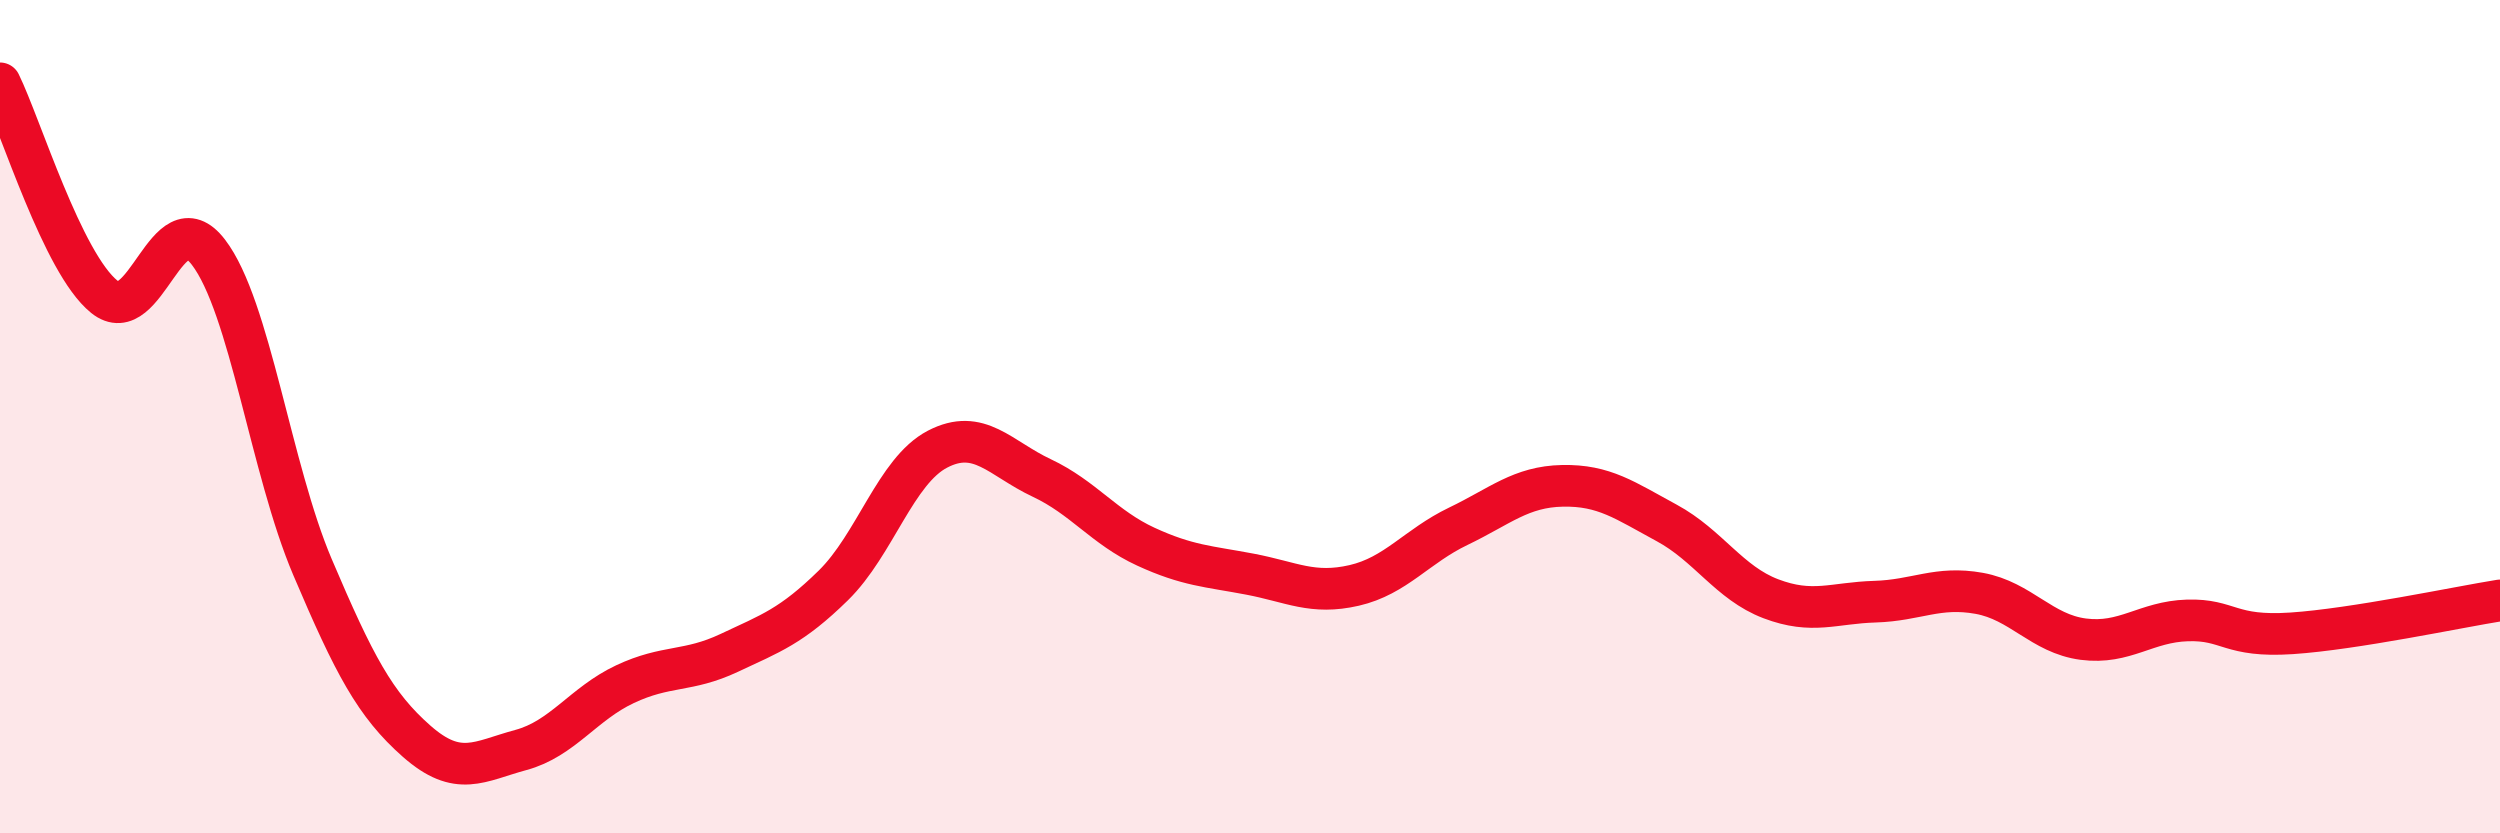
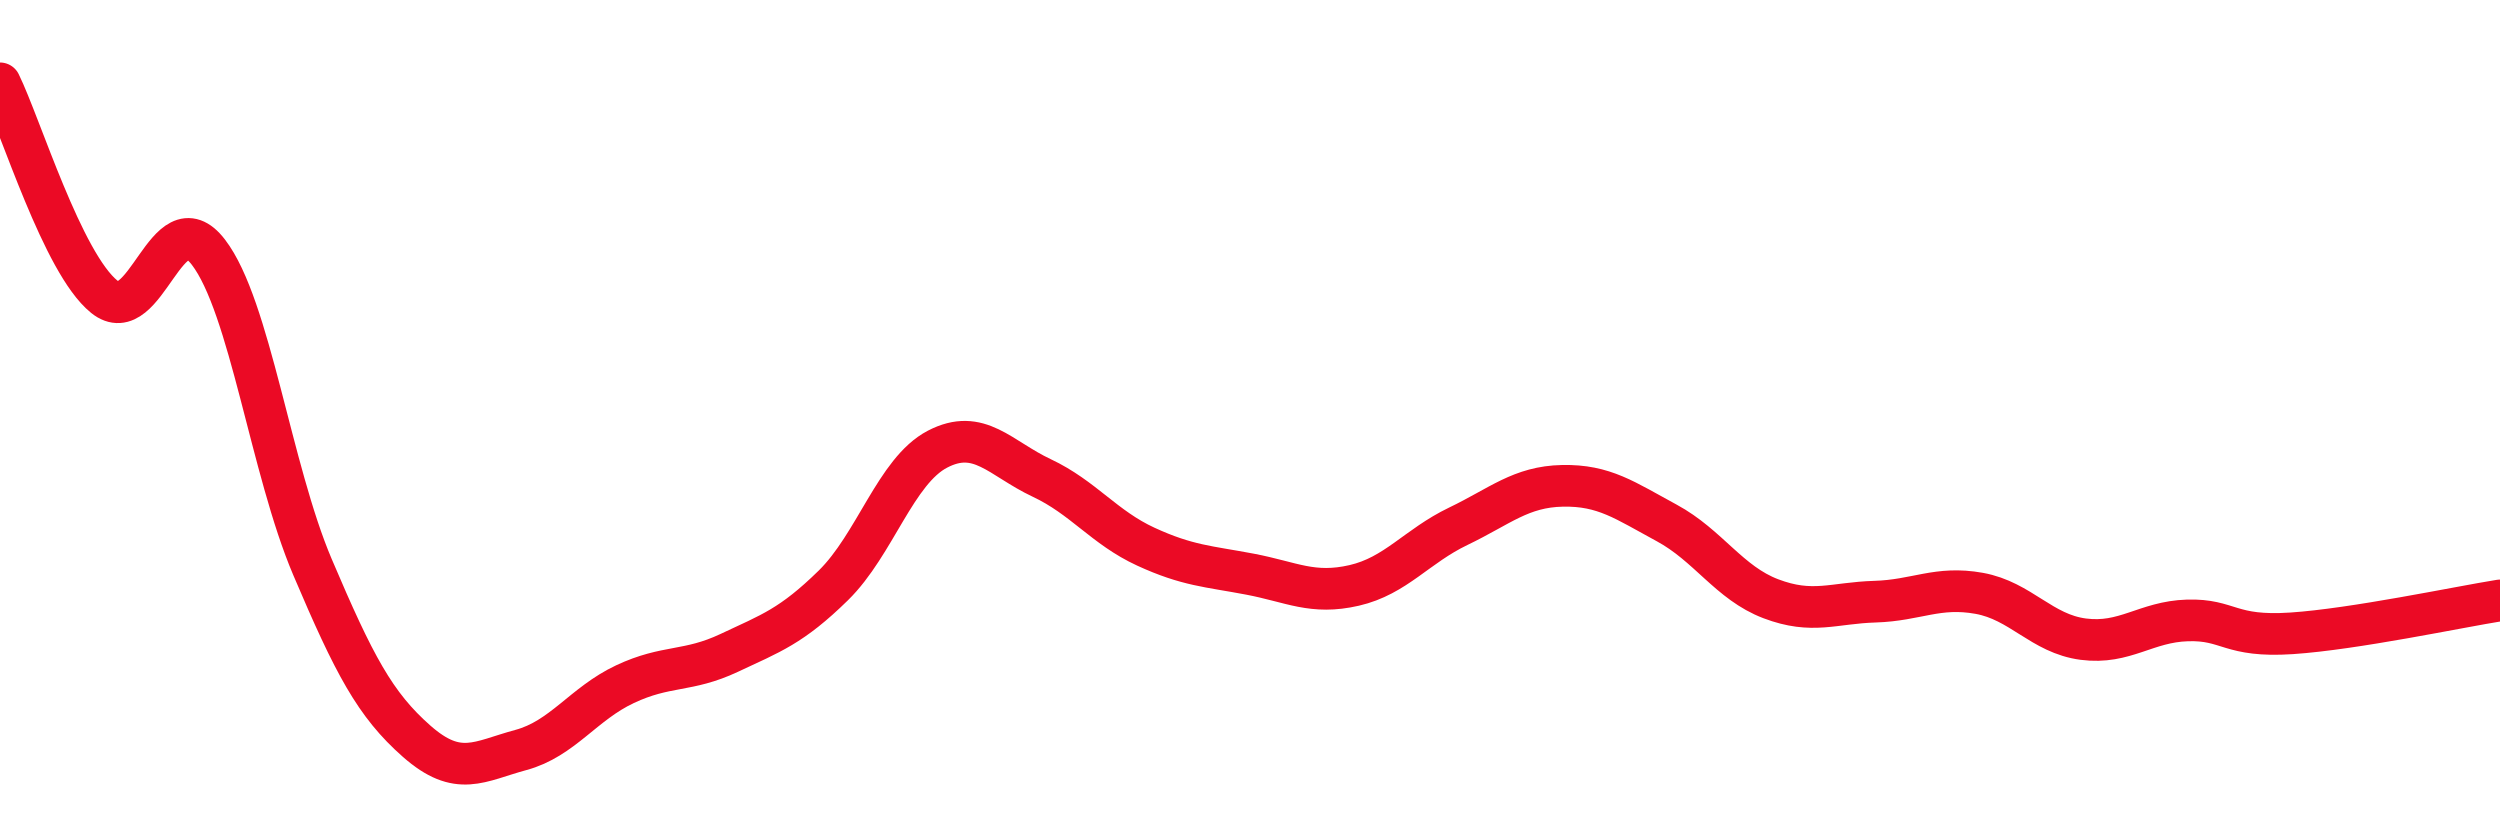
<svg xmlns="http://www.w3.org/2000/svg" width="60" height="20" viewBox="0 0 60 20">
-   <path d="M 0,2 C 0.5,3.02 1.5,6.31 2.5,7.12 C 3.5,7.93 4,4.75 5,6.05 C 6,7.35 6.5,11.26 7.5,13.61 C 8.5,15.96 9,16.91 10,17.79 C 11,18.67 11.5,18.27 12.5,18 C 13.5,17.73 14,16.89 15,16.42 C 16,15.95 16.5,16.14 17.5,15.67 C 18.5,15.2 19,15.03 20,14.05 C 21,13.07 21.5,11.3 22.5,10.78 C 23.5,10.26 24,11 25,11.47 C 26,11.94 26.5,12.66 27.5,13.12 C 28.5,13.58 29,13.59 30,13.78 C 31,13.97 31.5,14.28 32.5,14.05 C 33.5,13.82 34,13.11 35,12.63 C 36,12.15 36.5,11.68 37.5,11.66 C 38.5,11.64 39,12.01 40,12.55 C 41,13.09 41.5,13.99 42.5,14.37 C 43.5,14.75 44,14.47 45,14.44 C 46,14.41 46.5,14.06 47.5,14.24 C 48.5,14.42 49,15.21 50,15.34 C 51,15.47 51.5,14.92 52.5,14.89 C 53.5,14.86 53.5,15.3 55,15.2 C 56.5,15.1 59,14.57 60,14.41L60 20L0 20Z" fill="#EB0A25" opacity="0.1" stroke-linecap="round" stroke-linejoin="round" />
  <path d="M 0,2 C 0.5,3.02 1.5,6.31 2.5,7.12 C 3.5,7.93 4,4.75 5,6.05 C 6,7.35 6.5,11.26 7.5,13.61 C 8.5,15.96 9,16.91 10,17.79 C 11,18.67 11.5,18.27 12.5,18 C 13.5,17.73 14,16.89 15,16.42 C 16,15.95 16.5,16.14 17.5,15.67 C 18.5,15.2 19,15.03 20,14.05 C 21,13.07 21.5,11.3 22.5,10.78 C 23.5,10.26 24,11 25,11.47 C 26,11.94 26.5,12.66 27.5,13.12 C 28.5,13.58 29,13.59 30,13.78 C 31,13.97 31.5,14.28 32.5,14.05 C 33.5,13.82 34,13.11 35,12.63 C 36,12.15 36.5,11.68 37.5,11.66 C 38.5,11.64 39,12.01 40,12.55 C 41,13.09 41.5,13.99 42.5,14.37 C 43.5,14.75 44,14.47 45,14.44 C 46,14.41 46.5,14.06 47.5,14.24 C 48.5,14.42 49,15.21 50,15.34 C 51,15.47 51.5,14.92 52.5,14.89 C 53.5,14.86 53.5,15.3 55,15.2 C 56.5,15.1 59,14.57 60,14.41" stroke="#EB0A25" stroke-width="1" fill="none" stroke-linecap="round" stroke-linejoin="round" />
</svg>